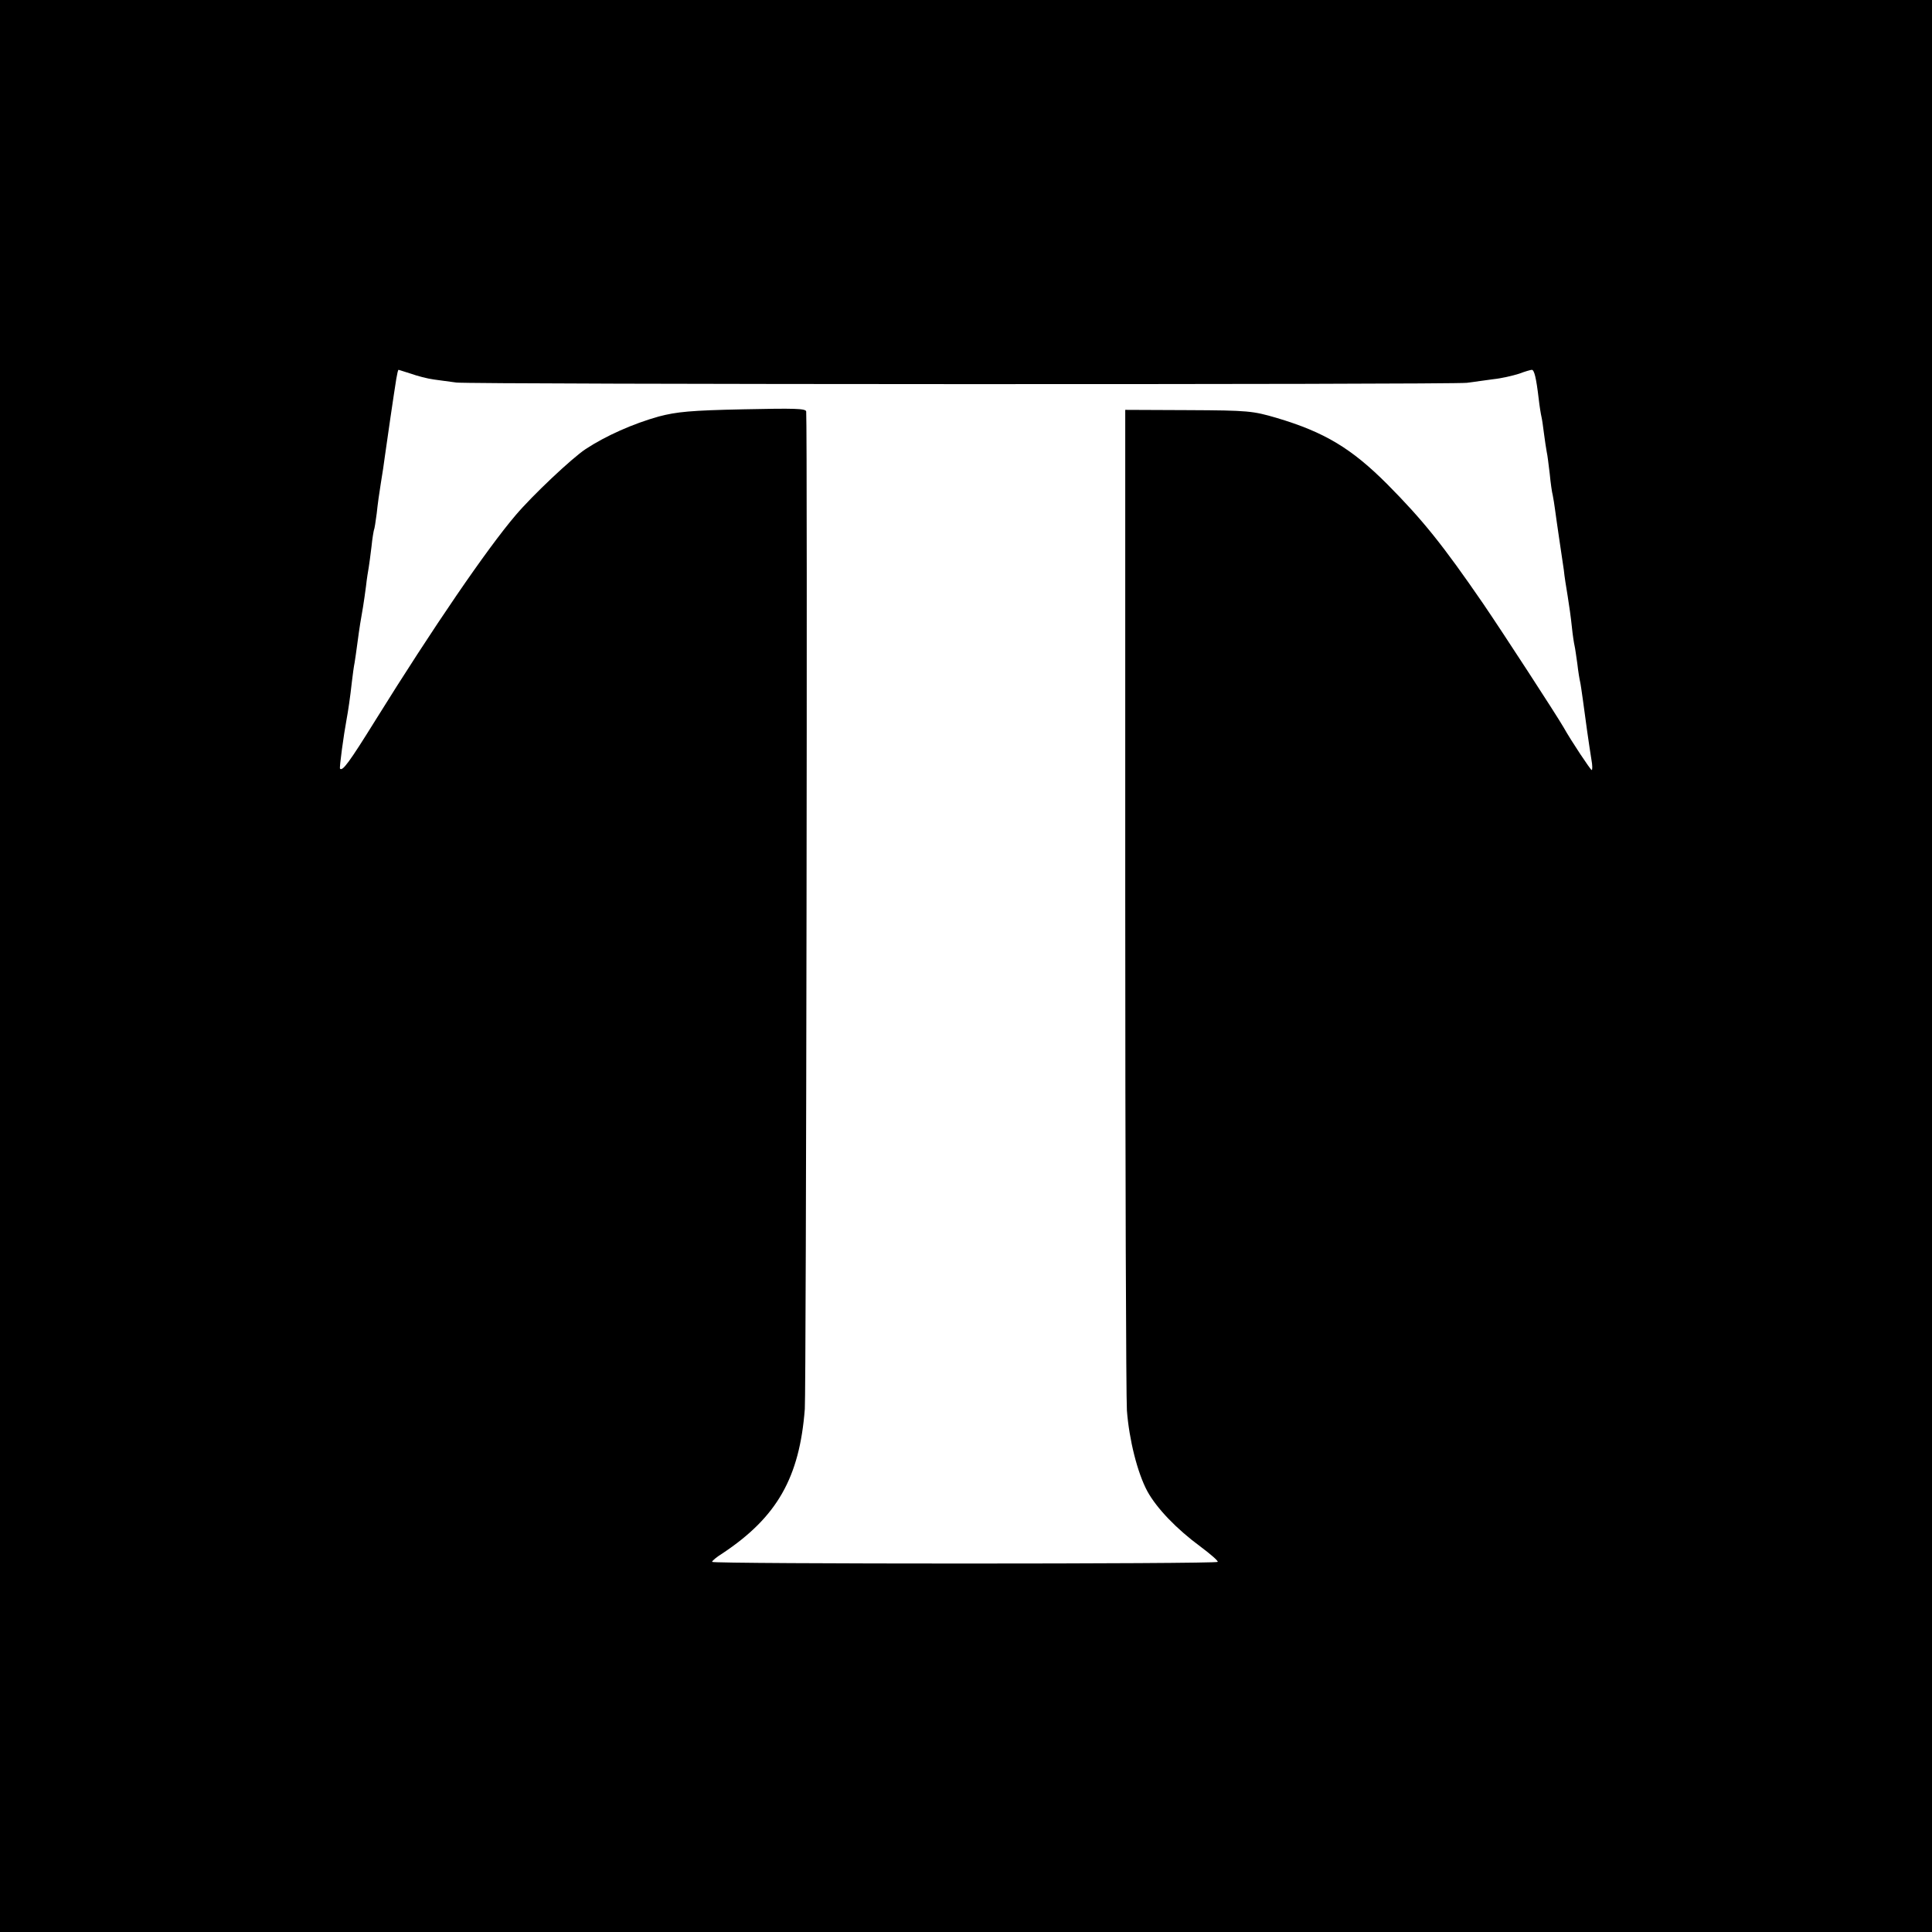
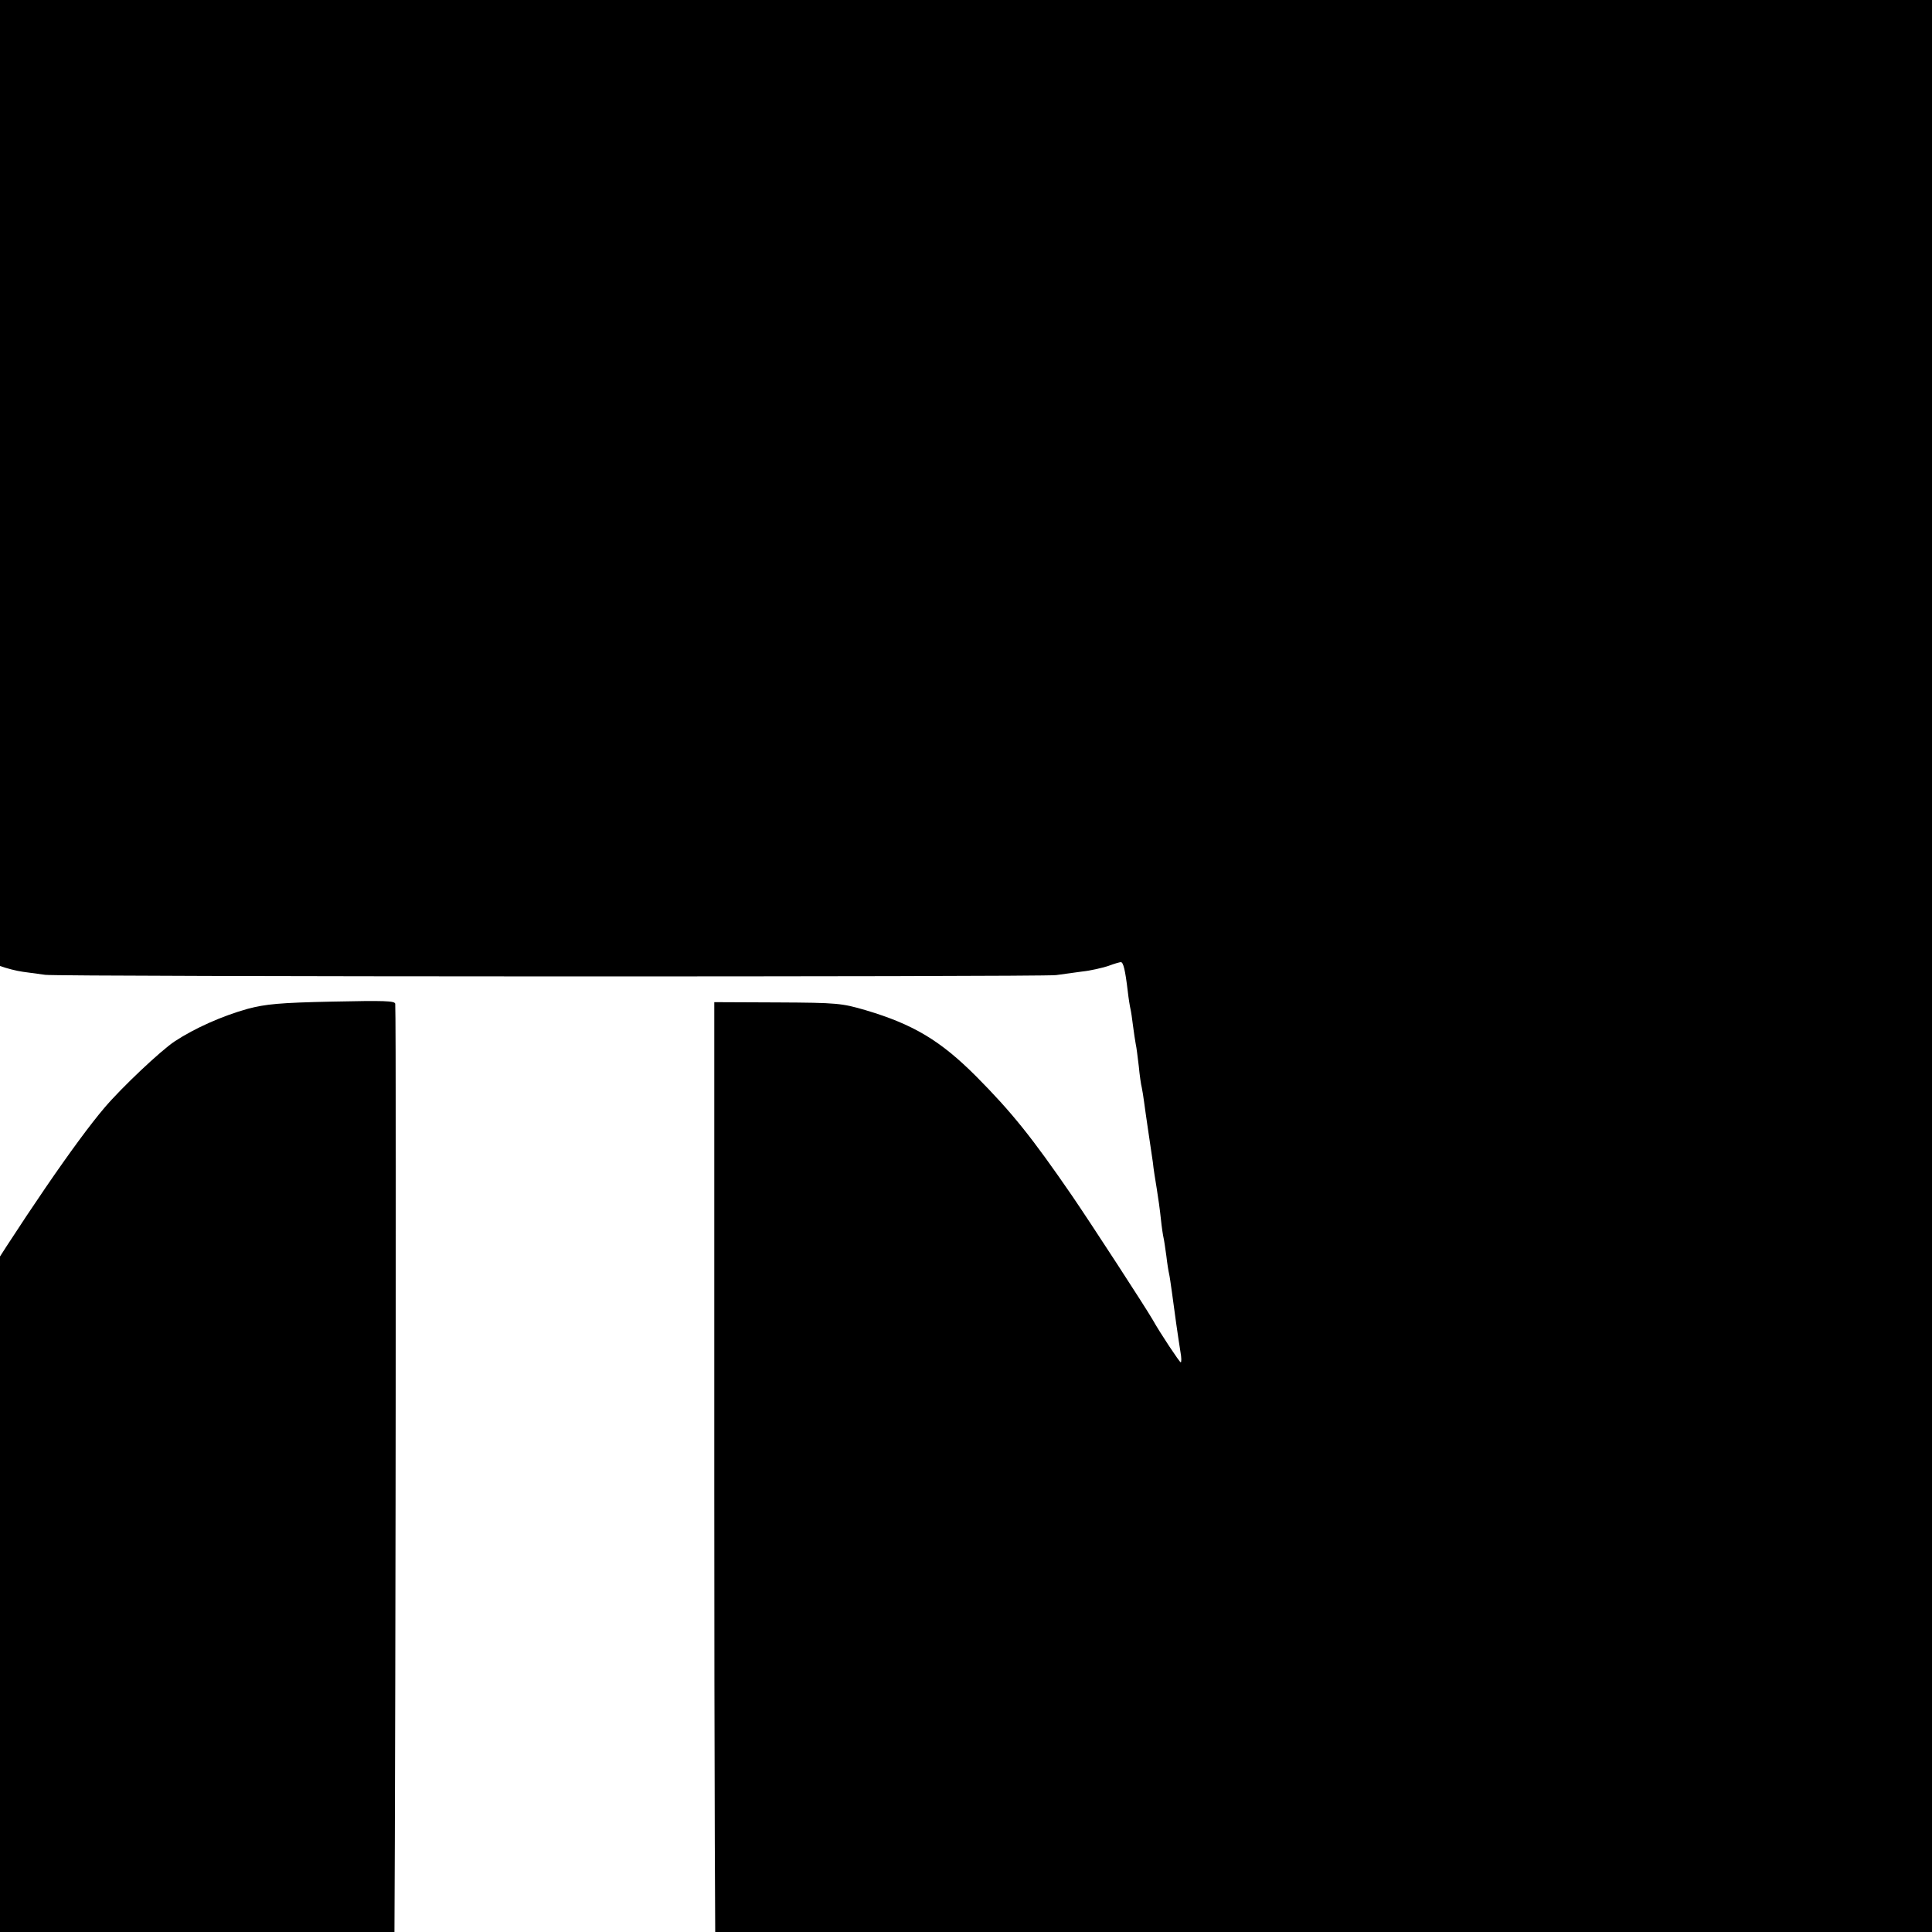
<svg xmlns="http://www.w3.org/2000/svg" version="1.0" width="700pt" height="700pt" viewBox="0 0 700 700" preserveAspectRatio="xMidYMid meet">
  <g transform="translate(0,700) scale(0.1,-0.1)" fill="#000000" stroke="none">
-     <path d="M0 3500 l0 -3500 3500 0 3500 0 0 3500 0 3500 -3500 0 -3500 0 0 -3500z m1489 2146 c22 -8 60 -18 83 -21 24 -3 60 -8 81 -11 48 -7 3608 -8 3662 -1 22 3 65 9 95 13 30 3 72 13 94 20 21 8 42 14 46 14 9 0 16 -29 25 -105 3 -27 8 -57 10 -65 2 -8 6 -35 9 -60 3 -25 8 -55 10 -67 3 -12 7 -48 11 -80 3 -32 8 -67 11 -78 2 -11 6 -33 8 -50 2 -16 9 -64 15 -105 6 -41 14 -93 17 -115 2 -22 9 -65 14 -95 5 -30 12 -80 15 -110 3 -30 8 -62 10 -70 2 -8 6 -37 10 -65 3 -27 8 -57 10 -65 2 -8 6 -37 10 -65 8 -62 23 -168 31 -217 4 -21 4 -38 1 -38 -4 0 -74 105 -102 155 -26 45 -221 345 -292 449 -145 211 -218 302 -347 432 -129 129 -226 188 -401 240 -86 25 -101 27 -319 28 l-229 1 0 -1770 c0 -973 3 -1808 6 -1855 8 -106 38 -226 74 -293 34 -62 106 -137 193 -201 36 -27 64 -51 62 -55 -3 -8 -1832 -8 -1832 0 0 4 17 18 38 31 197 131 279 274 298 523 5 67 10 3534 5 3614 -1 11 -40 12 -228 8 -191 -4 -241 -9 -306 -26 -93 -26 -192 -70 -265 -118 -50 -33 -193 -168 -254 -240 -104 -122 -299 -407 -508 -743 -95 -153 -119 -185 -128 -175 -3 3 13 121 24 180 5 26 13 80 19 135 3 25 7 56 10 70 2 14 7 45 10 70 3 25 8 56 10 70 7 39 14 81 21 135 3 28 8 58 10 69 2 10 6 44 10 75 3 31 8 58 9 61 2 3 6 30 10 60 3 30 10 80 15 110 5 30 12 75 15 100 7 51 33 229 41 278 3 17 6 32 8 32 2 0 22 -7 45 -14z" />
+     <path d="M0 3500 l0 -3500 3500 0 3500 0 0 3500 0 3500 -3500 0 -3500 0 0 -3500z c22 -8 60 -18 83 -21 24 -3 60 -8 81 -11 48 -7 3608 -8 3662 -1 22 3 65 9 95 13 30 3 72 13 94 20 21 8 42 14 46 14 9 0 16 -29 25 -105 3 -27 8 -57 10 -65 2 -8 6 -35 9 -60 3 -25 8 -55 10 -67 3 -12 7 -48 11 -80 3 -32 8 -67 11 -78 2 -11 6 -33 8 -50 2 -16 9 -64 15 -105 6 -41 14 -93 17 -115 2 -22 9 -65 14 -95 5 -30 12 -80 15 -110 3 -30 8 -62 10 -70 2 -8 6 -37 10 -65 3 -27 8 -57 10 -65 2 -8 6 -37 10 -65 8 -62 23 -168 31 -217 4 -21 4 -38 1 -38 -4 0 -74 105 -102 155 -26 45 -221 345 -292 449 -145 211 -218 302 -347 432 -129 129 -226 188 -401 240 -86 25 -101 27 -319 28 l-229 1 0 -1770 c0 -973 3 -1808 6 -1855 8 -106 38 -226 74 -293 34 -62 106 -137 193 -201 36 -27 64 -51 62 -55 -3 -8 -1832 -8 -1832 0 0 4 17 18 38 31 197 131 279 274 298 523 5 67 10 3534 5 3614 -1 11 -40 12 -228 8 -191 -4 -241 -9 -306 -26 -93 -26 -192 -70 -265 -118 -50 -33 -193 -168 -254 -240 -104 -122 -299 -407 -508 -743 -95 -153 -119 -185 -128 -175 -3 3 13 121 24 180 5 26 13 80 19 135 3 25 7 56 10 70 2 14 7 45 10 70 3 25 8 56 10 70 7 39 14 81 21 135 3 28 8 58 10 69 2 10 6 44 10 75 3 31 8 58 9 61 2 3 6 30 10 60 3 30 10 80 15 110 5 30 12 75 15 100 7 51 33 229 41 278 3 17 6 32 8 32 2 0 22 -7 45 -14z" />
  </g>
</svg>